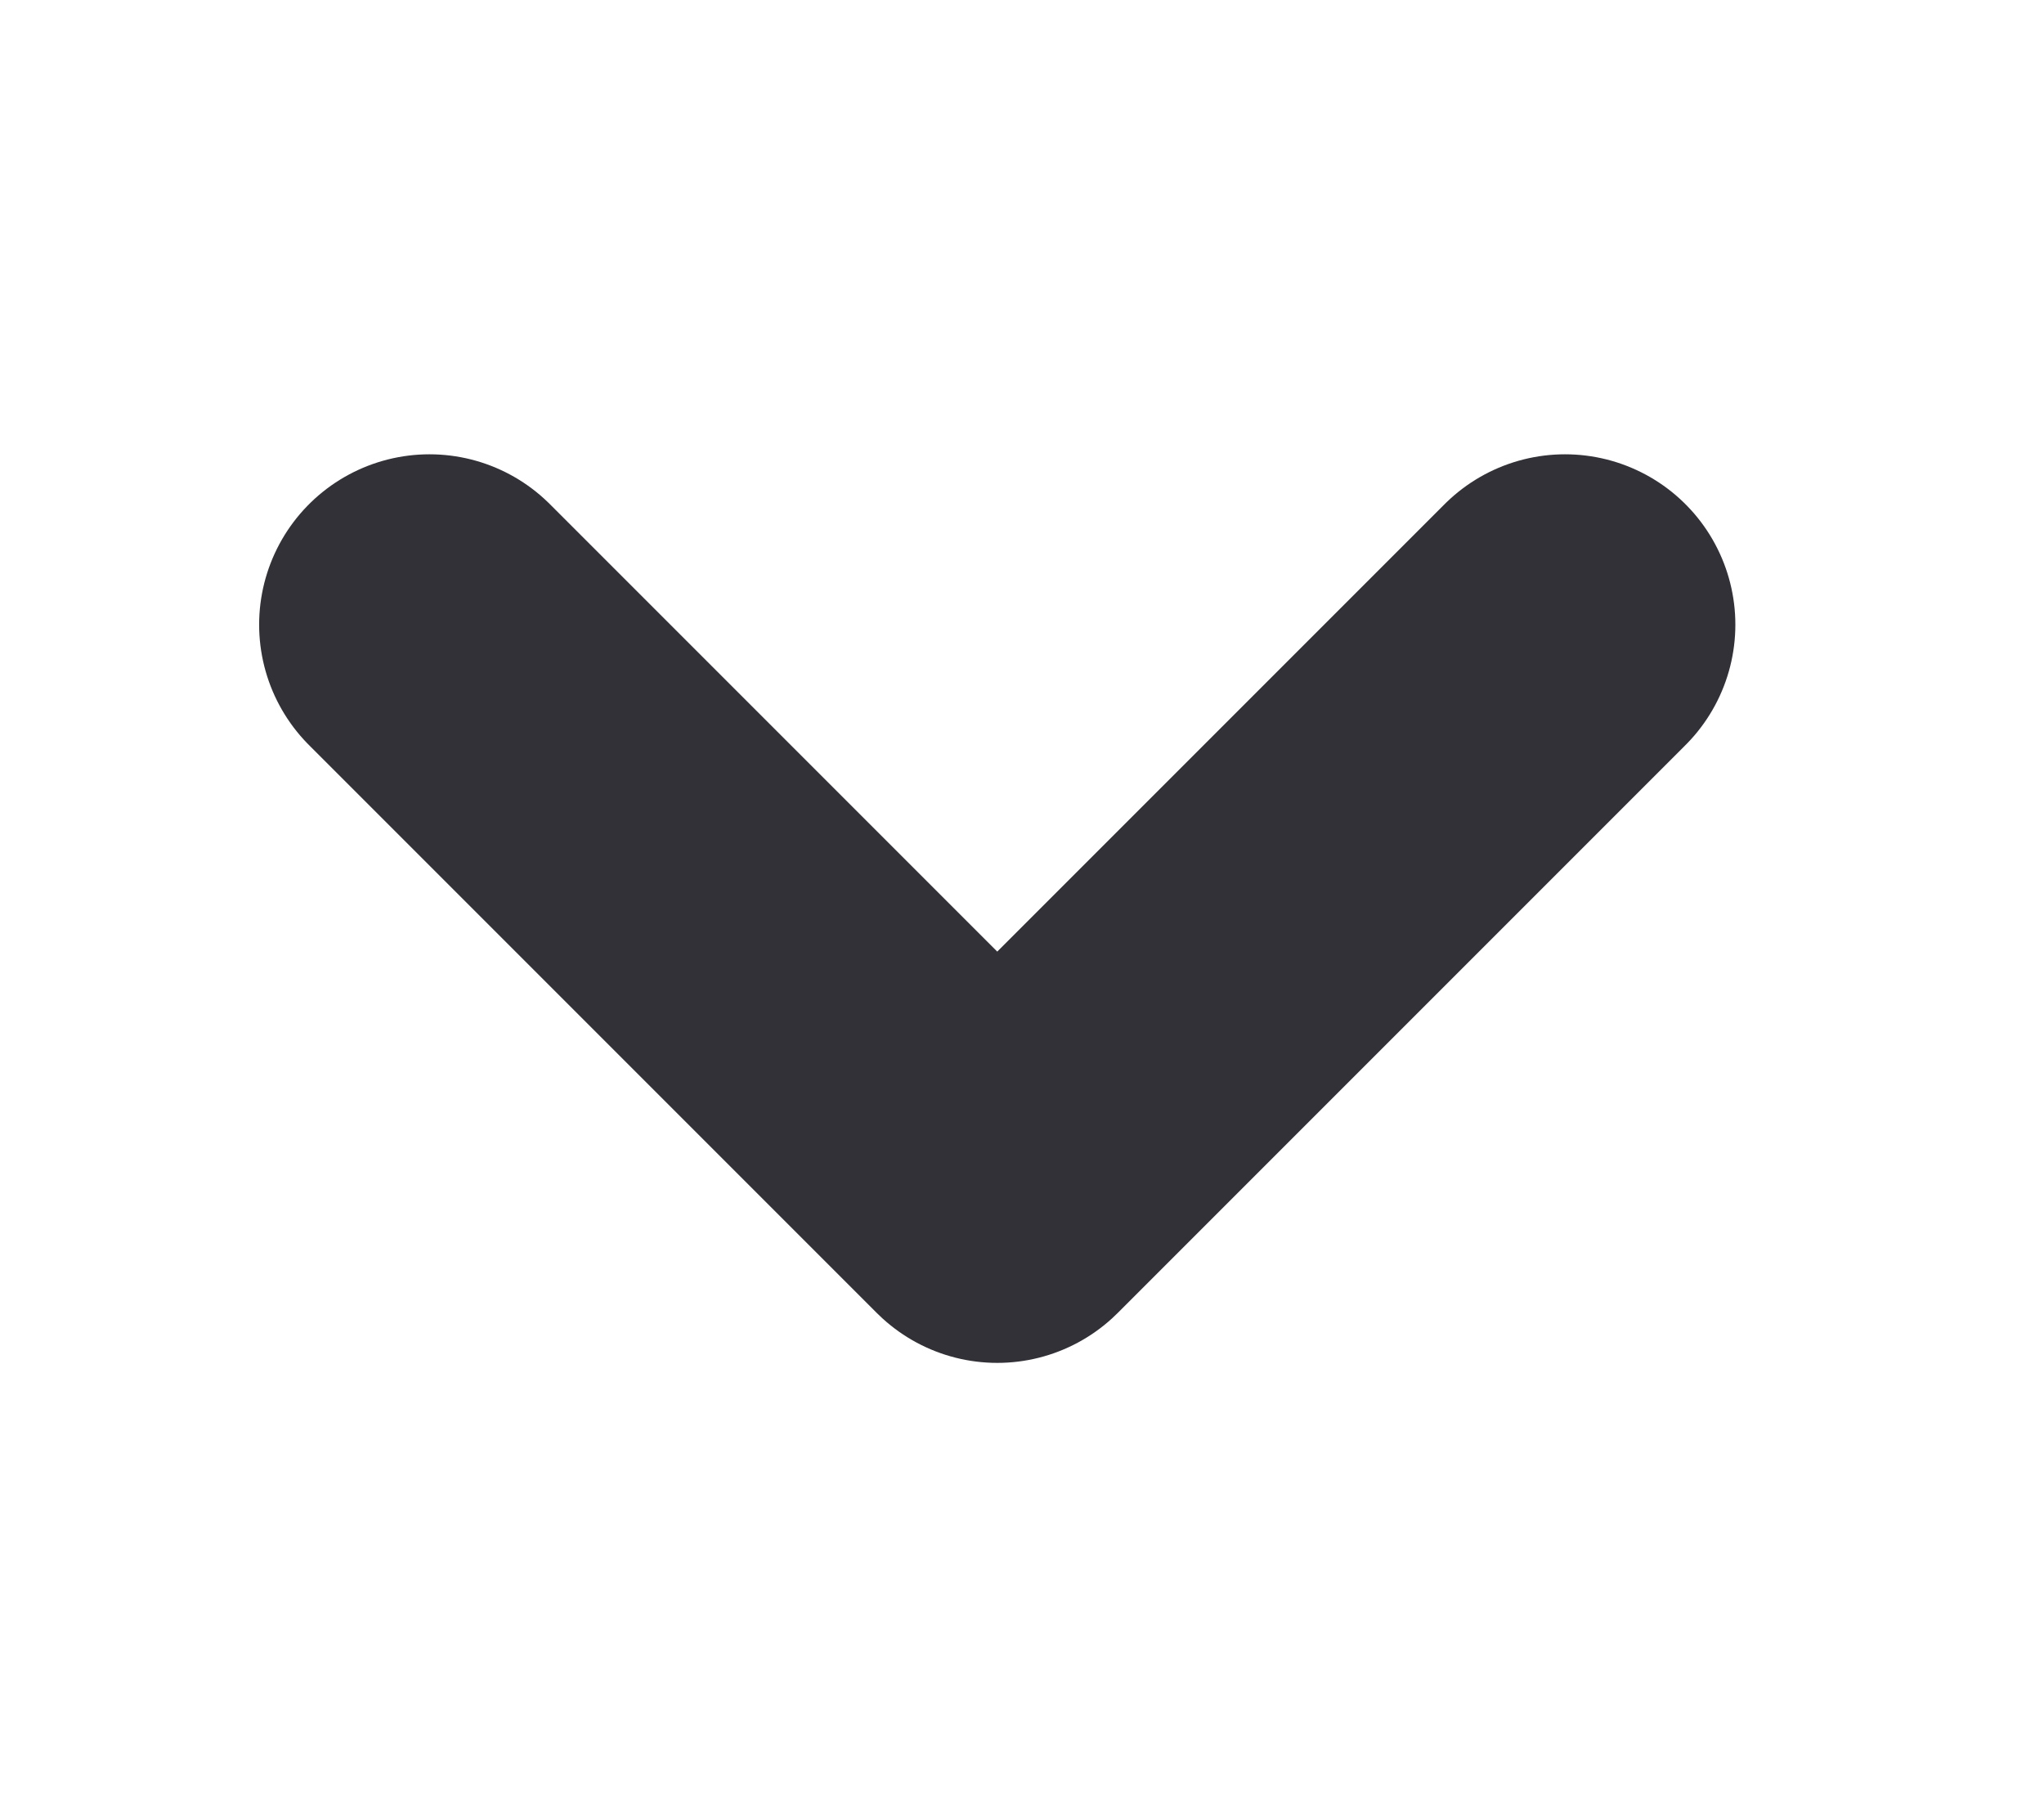
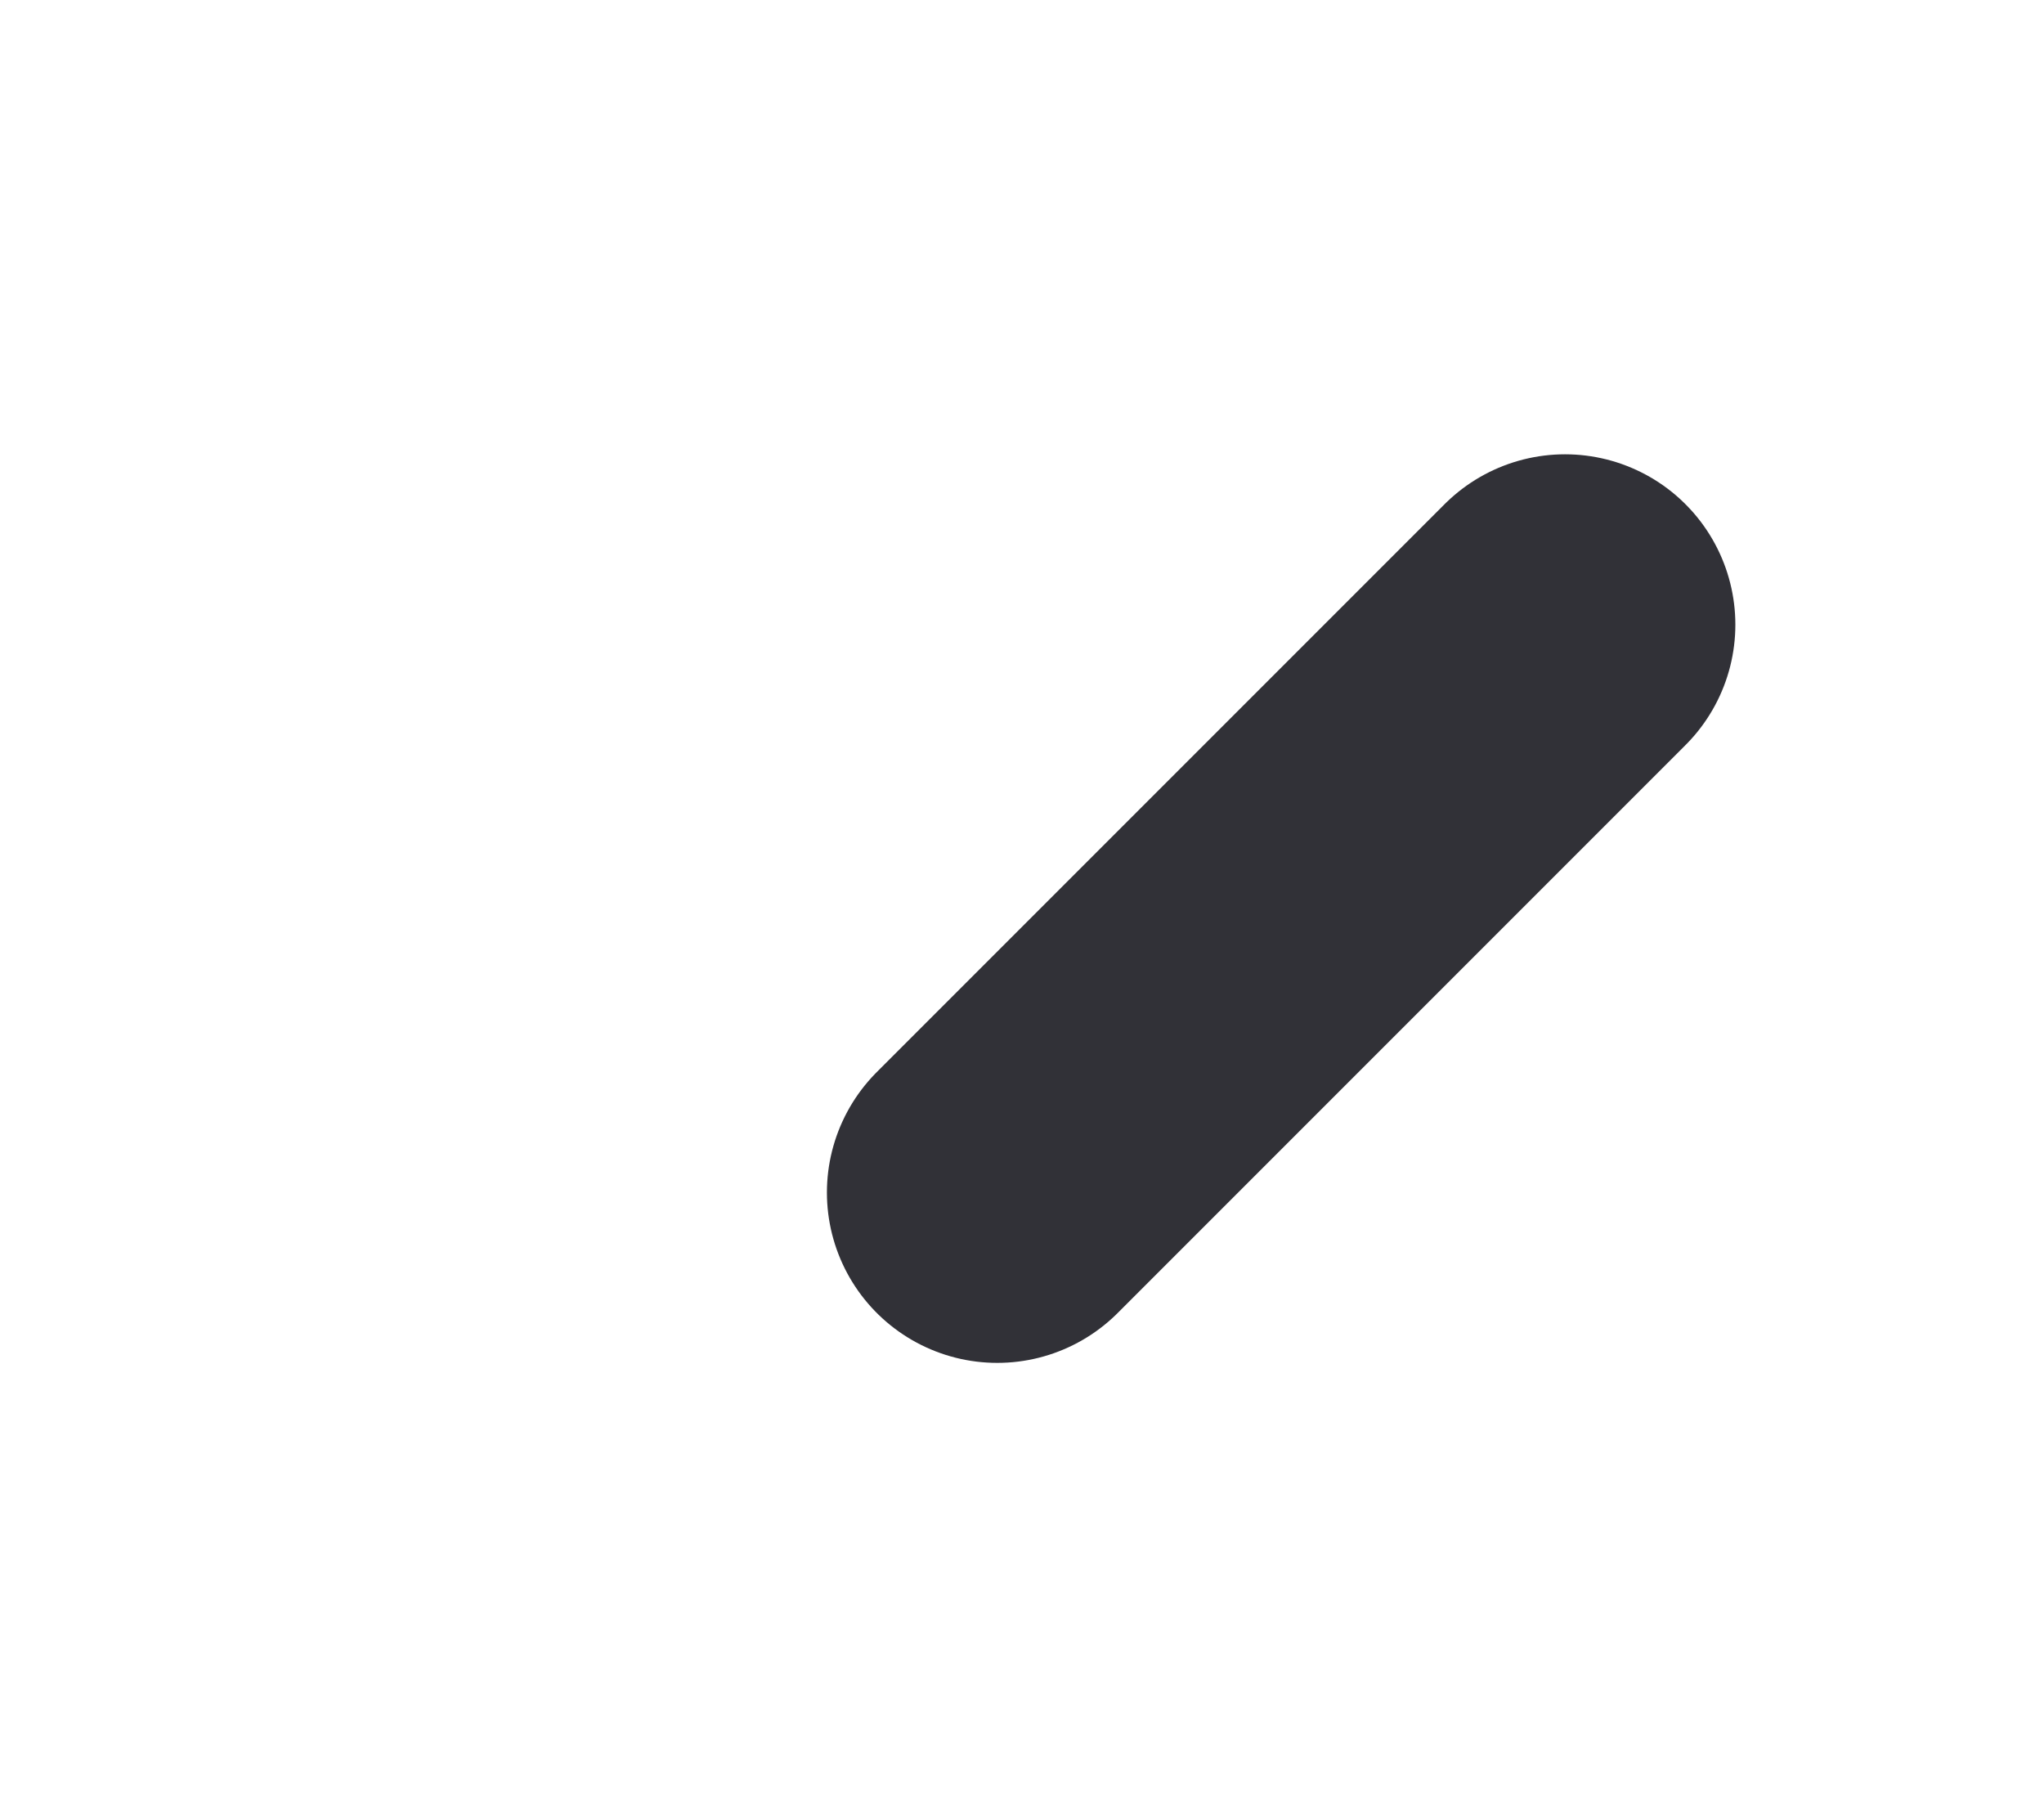
<svg xmlns="http://www.w3.org/2000/svg" width="9" height="8" viewBox="0 0 9 8" fill="none">
-   <path d="M6.891 2.75L4.391 5.25L1.891 2.75" stroke="#313137" stroke-width="1.5" stroke-linecap="round" stroke-linejoin="round" />
+   <path d="M6.891 2.75L4.391 5.25" stroke="#313137" stroke-width="1.5" stroke-linecap="round" stroke-linejoin="round" />
</svg>